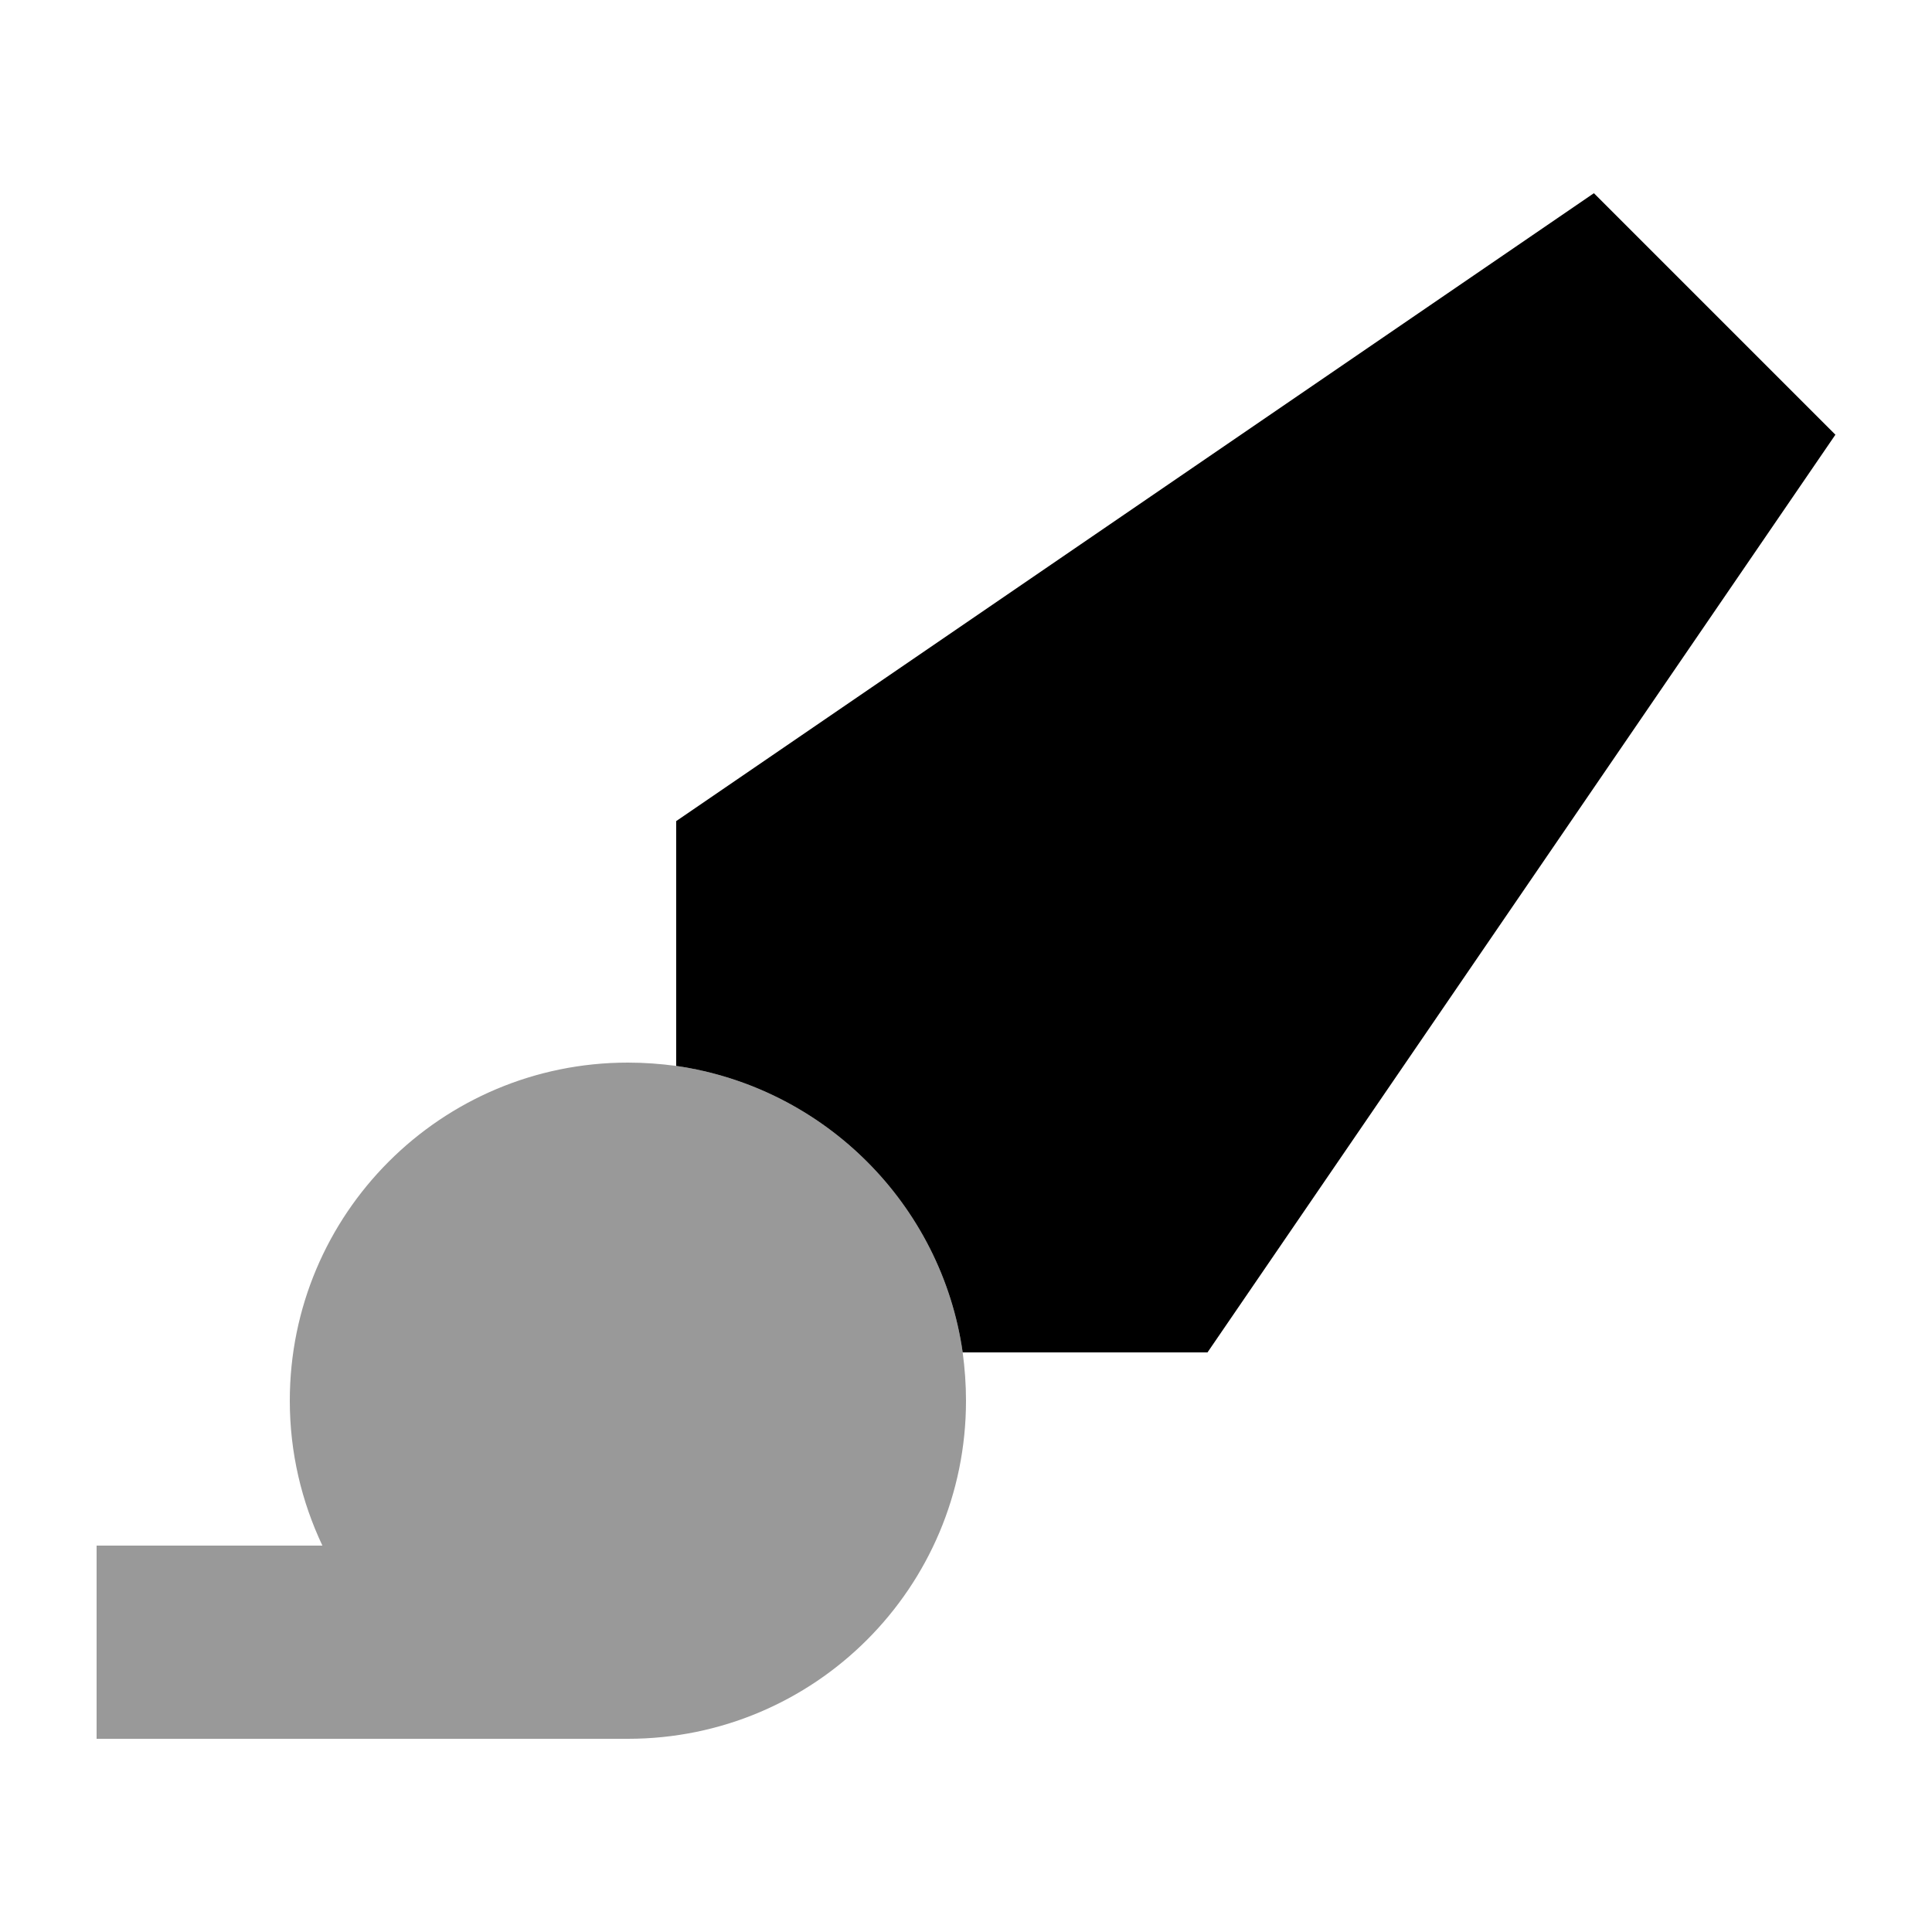
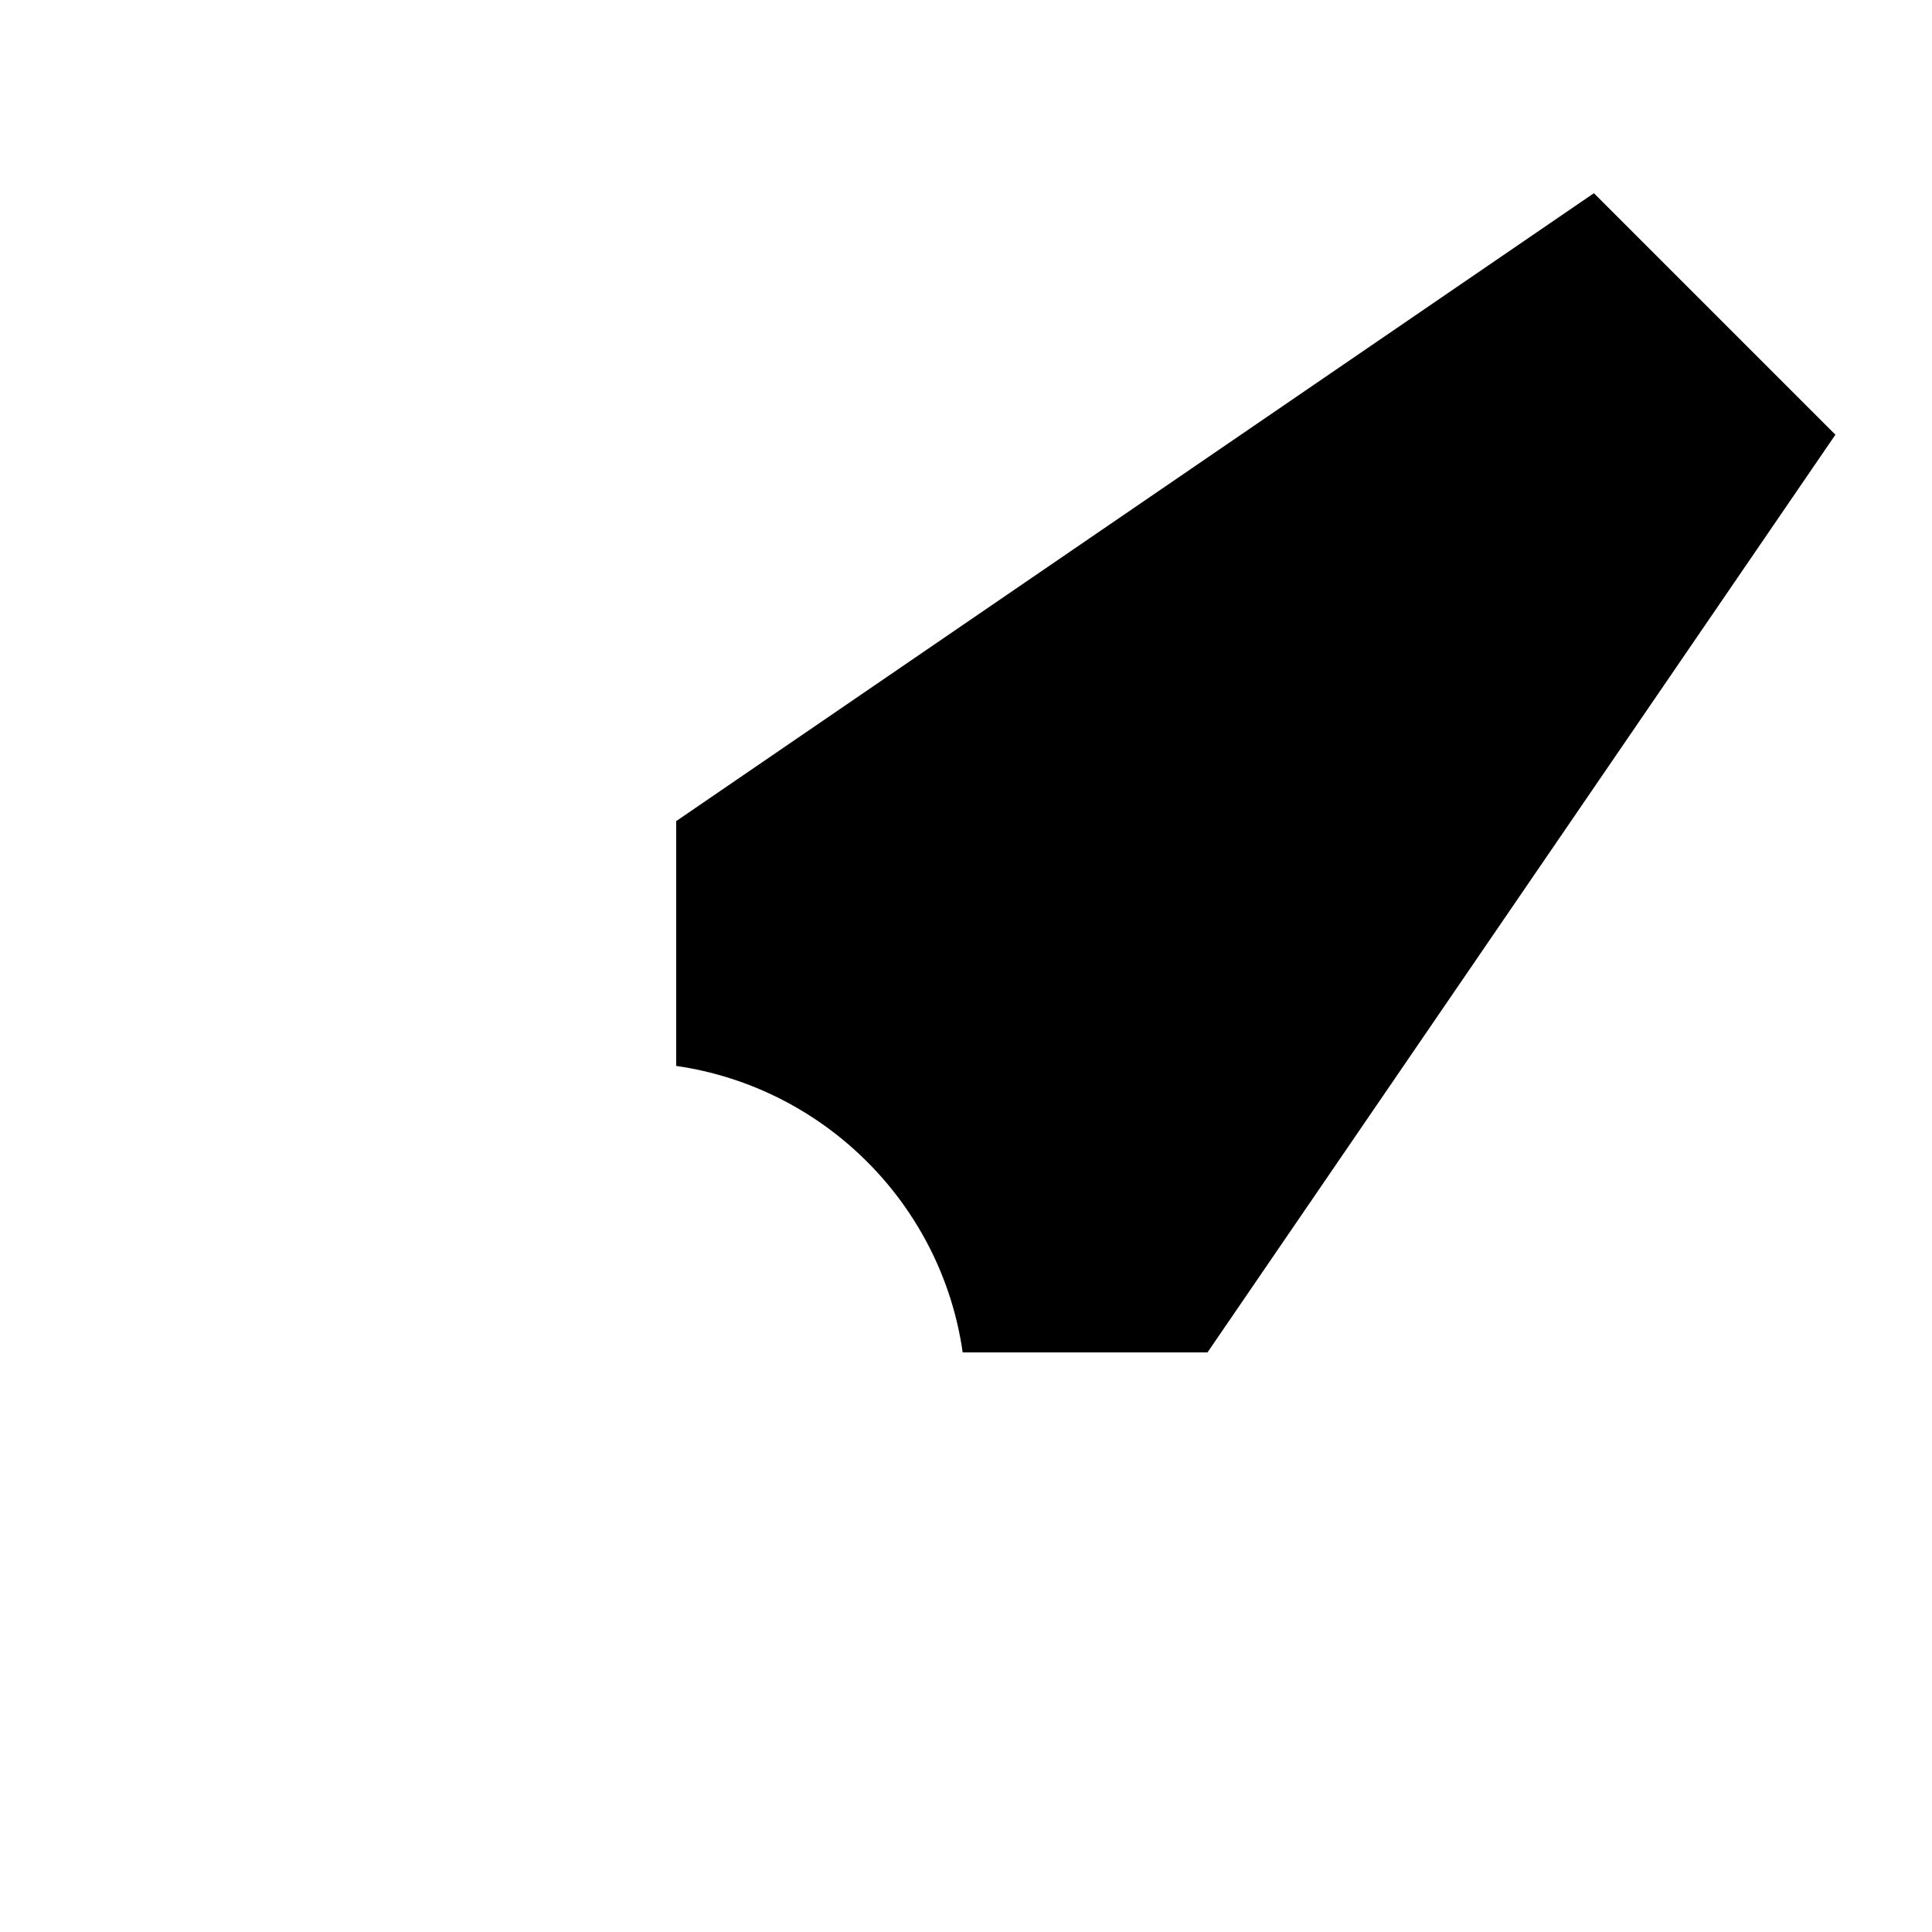
<svg xmlns="http://www.w3.org/2000/svg" viewBox="0 0 640 640">
-   <path opacity=".4" fill="currentColor" d="M32 512L32 576L208 576C269.9 576 320 525.9 320 464C320 458.6 319.6 453.2 318.9 448C311.9 399 273.1 360.2 224 353.1C218.8 352.4 213.4 352 208 352C146.1 352 96 402.1 96 464C96 481.2 99.9 497.4 106.8 512L32 512z" />
  <path fill="currentColor" d="M224 353.1L224 272L528 64L608 144L400 448L318.9 448C311.9 399 273.1 360.2 224 353.1z" />
</svg>